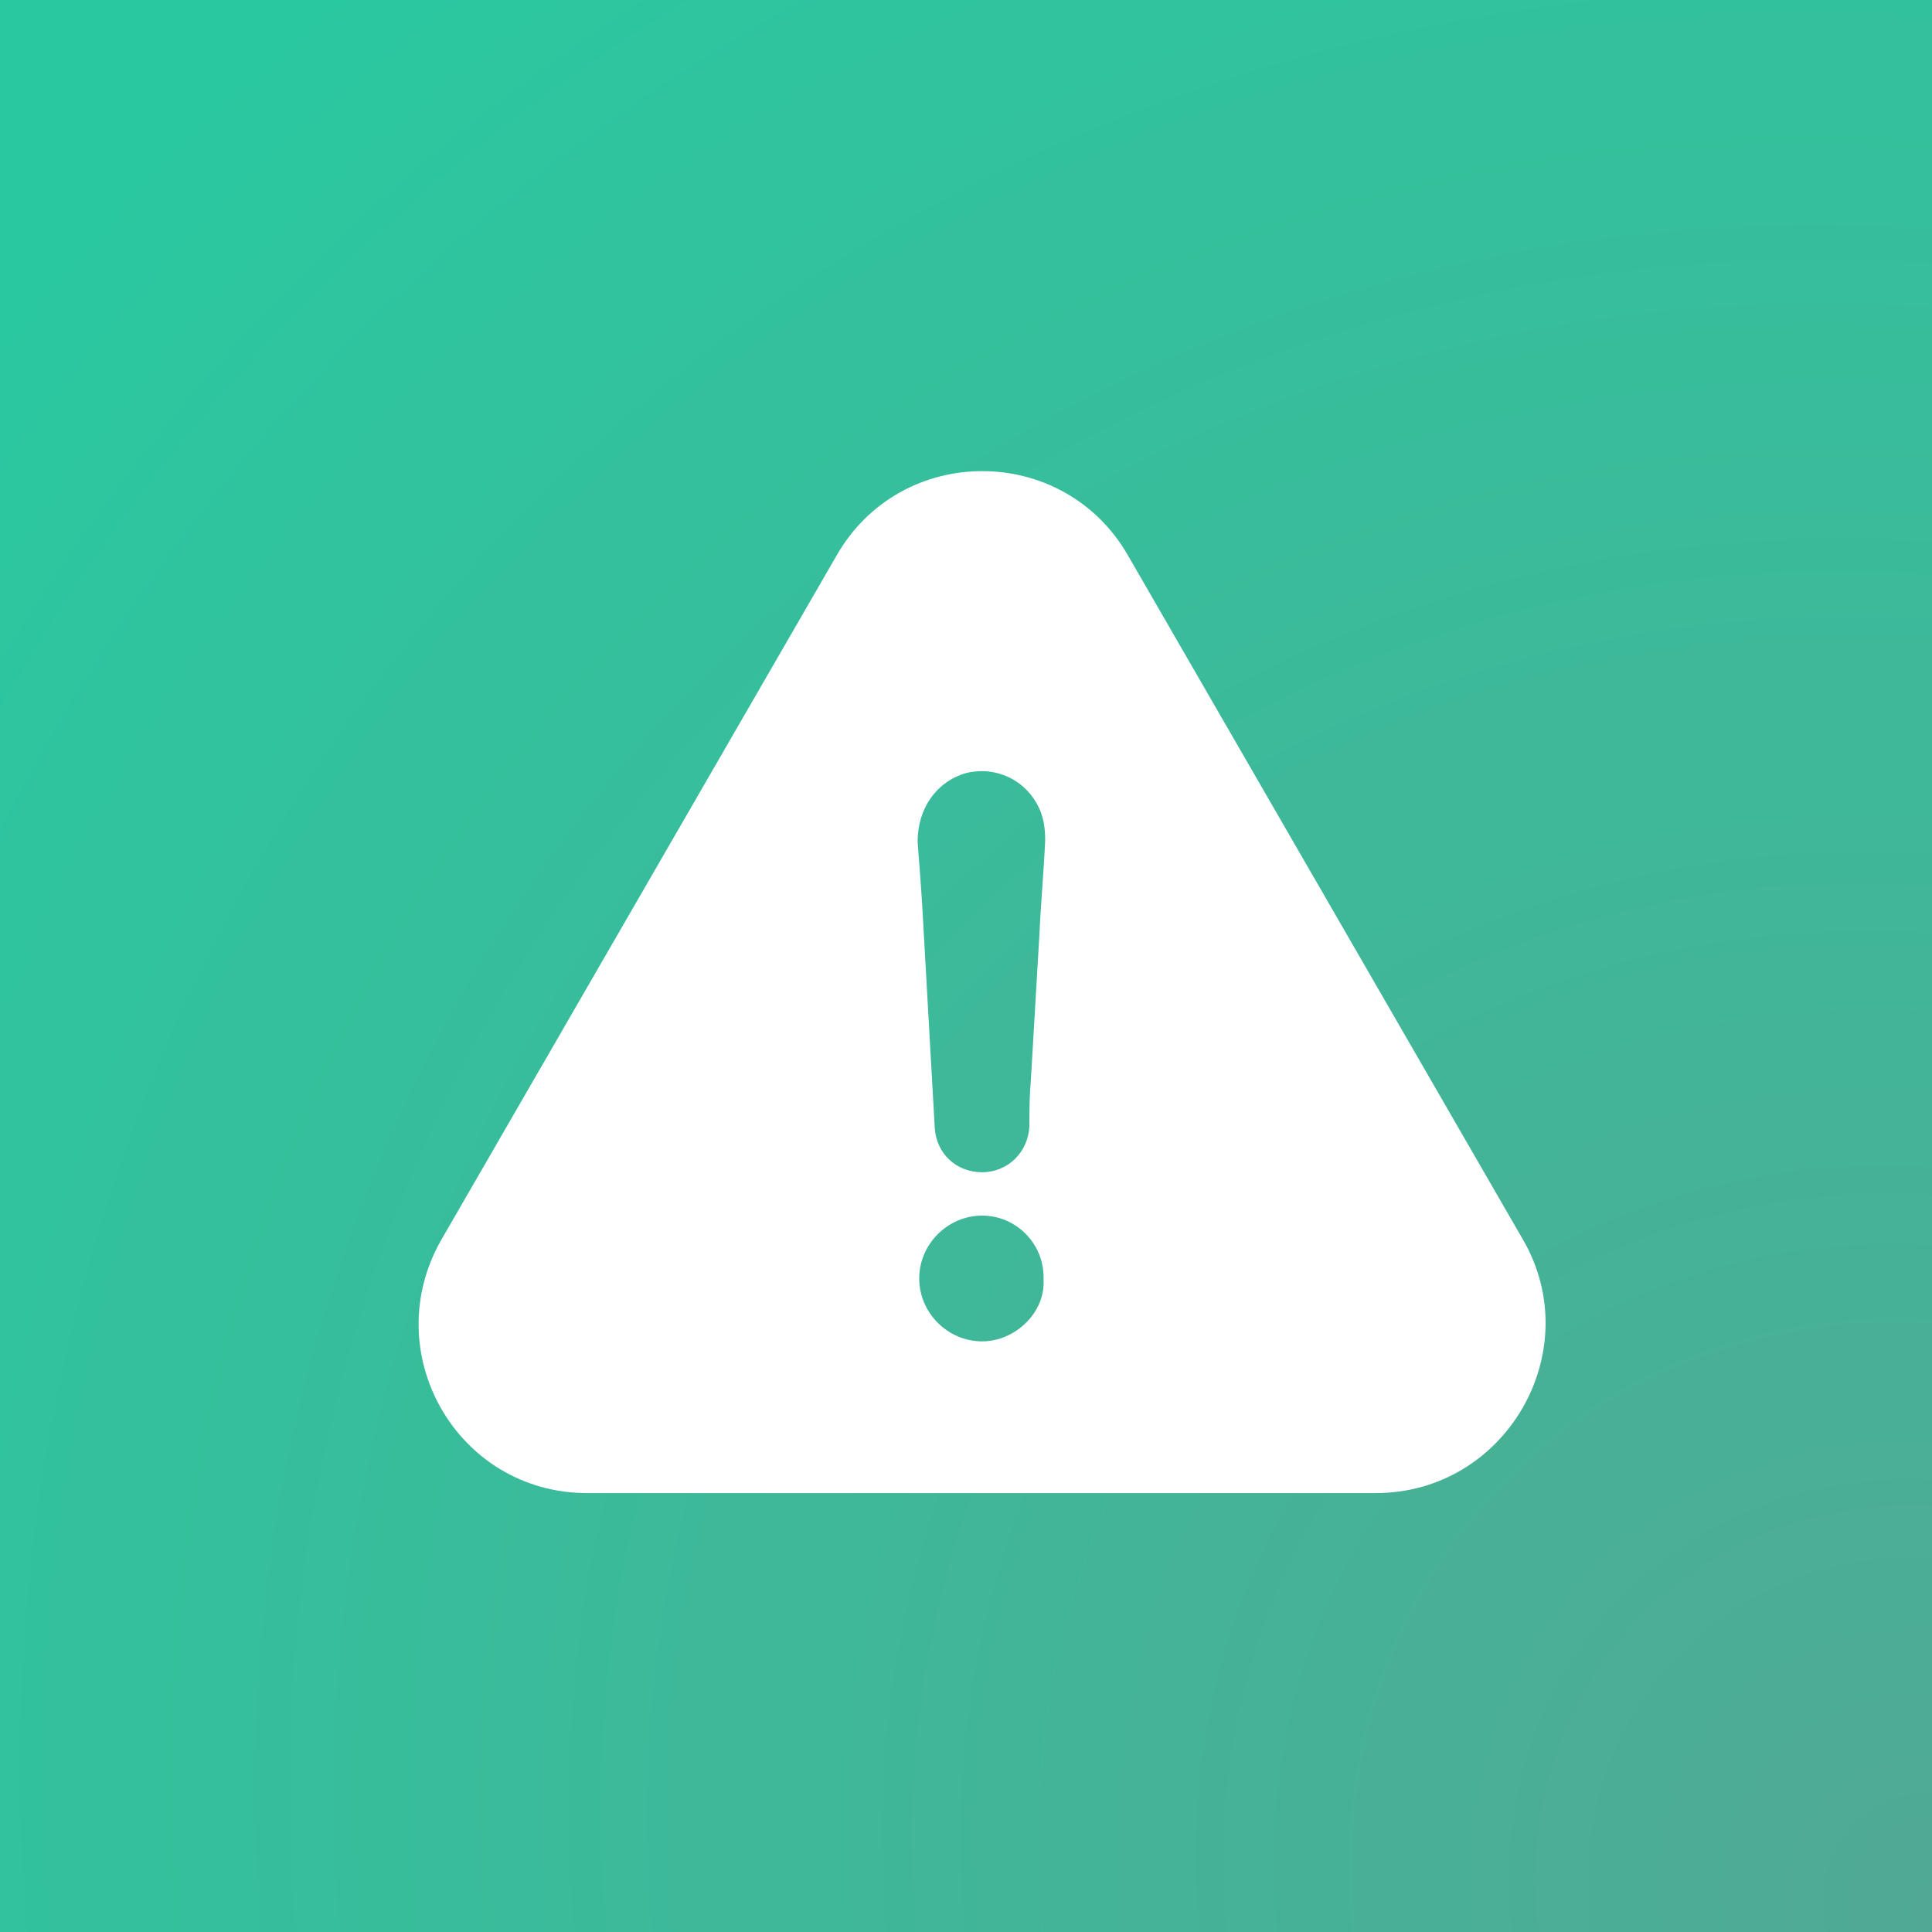
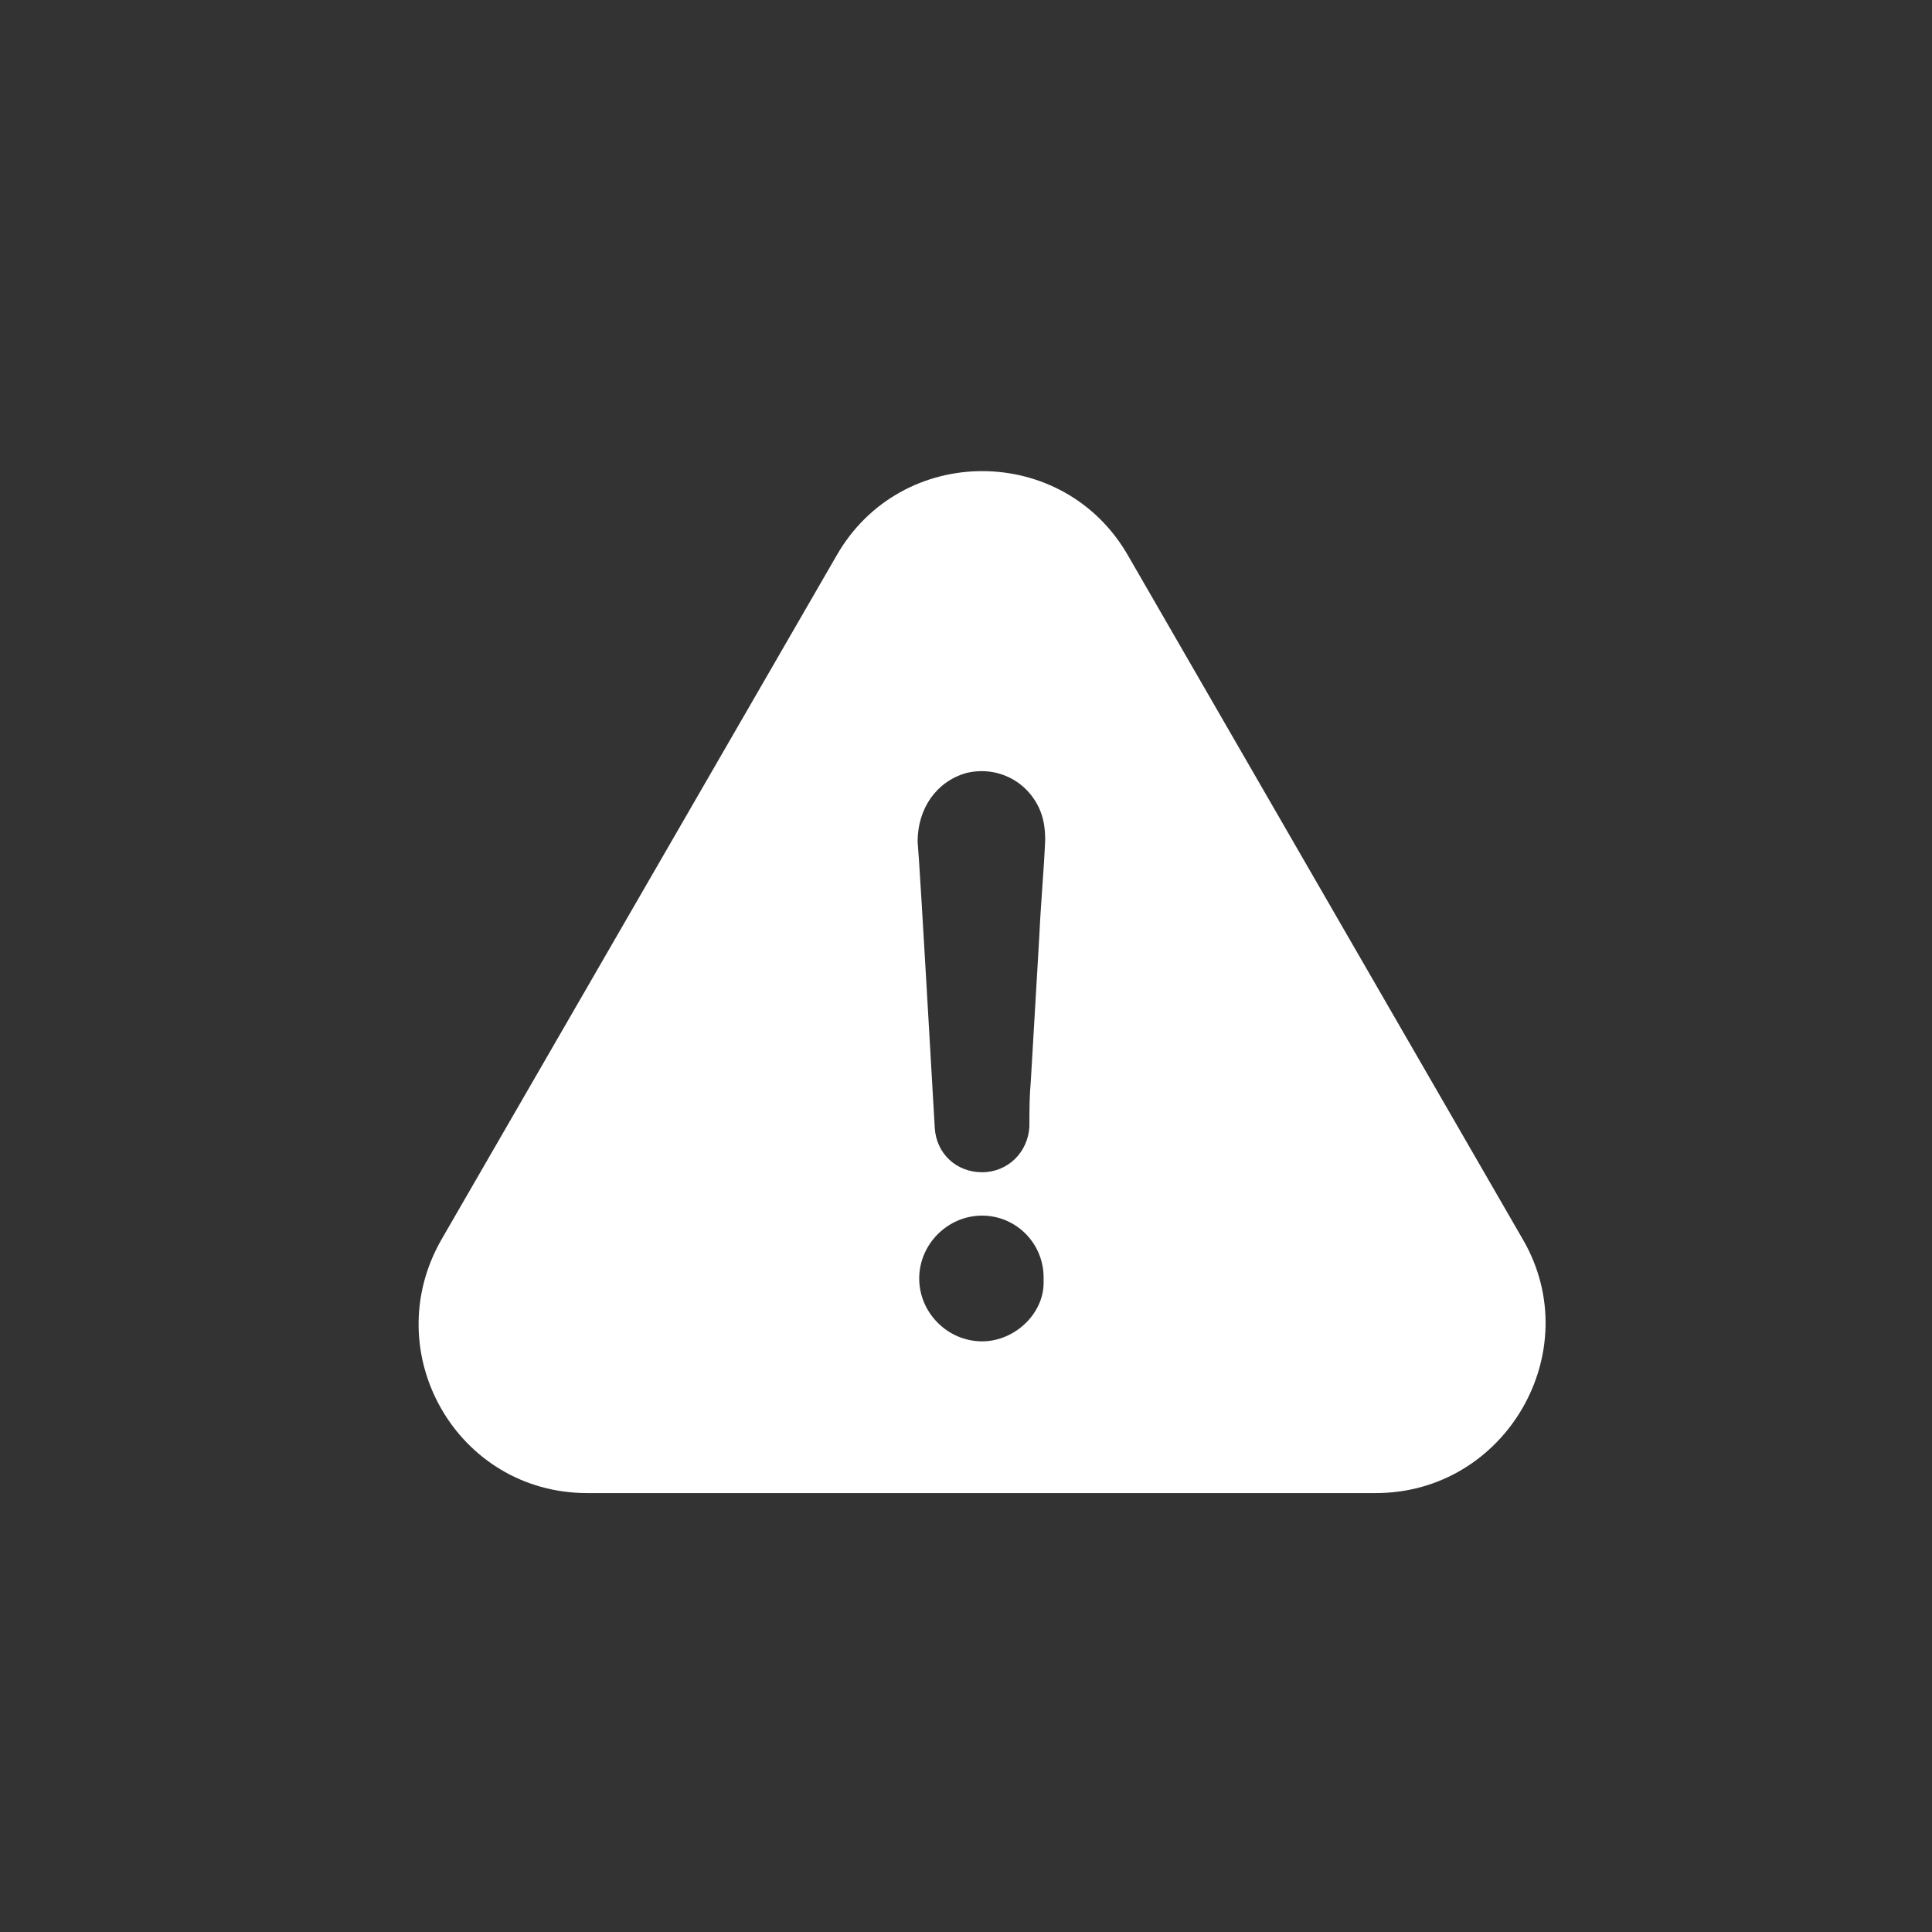
<svg xmlns="http://www.w3.org/2000/svg" width="60" height="60" viewBox="0 0 60 60" fill="none">
  <rect x="0" y="0" width="60" height="60" fill="#333333" stroke="none" />
-   <rect width="60" height="60" fill="url(#paint0_radial_393_320)" />
-   <path d="M47.3 38.502L35.038 17.263C33.035 13.754 27.971 13.754 25.975 17.263L13.706 38.502C11.703 42.01 14.196 46.369 18.238 46.369H42.725C46.767 46.369 49.303 41.967 47.3 38.502ZM30.5 41.657C29.433 41.657 28.547 40.771 28.547 39.705C28.547 38.638 29.433 37.752 30.5 37.752C31.566 37.752 32.452 38.638 32.409 39.755C32.459 40.771 31.523 41.657 30.5 41.657ZM32.279 29.035C32.193 30.548 32.099 32.053 32.013 33.566C31.969 34.056 31.969 34.503 31.969 34.986C31.926 35.785 31.299 36.405 30.5 36.405C29.7 36.405 29.08 35.829 29.03 35.029C28.9 32.673 28.763 30.36 28.634 28.005C28.59 27.385 28.547 26.758 28.497 26.139C28.497 25.116 29.073 24.273 30.01 24.006C30.946 23.783 31.876 24.23 32.279 25.116C32.416 25.425 32.459 25.735 32.459 26.095C32.416 27.082 32.322 28.062 32.279 29.035Z" fill="white" />
+   <path d="M47.3 38.502L35.038 17.263C33.035 13.754 27.971 13.754 25.975 17.263L13.706 38.502C11.703 42.01 14.196 46.369 18.238 46.369H42.725C46.767 46.369 49.303 41.967 47.3 38.502ZM30.5 41.657C29.433 41.657 28.547 40.771 28.547 39.705C28.547 38.638 29.433 37.752 30.5 37.752C31.566 37.752 32.452 38.638 32.409 39.755C32.459 40.771 31.523 41.657 30.5 41.657ZM32.279 29.035C32.193 30.548 32.099 32.053 32.013 33.566C31.969 34.056 31.969 34.503 31.969 34.986C31.926 35.785 31.299 36.405 30.5 36.405C29.7 36.405 29.08 35.829 29.03 35.029C28.59 27.385 28.547 26.758 28.497 26.139C28.497 25.116 29.073 24.273 30.01 24.006C30.946 23.783 31.876 24.23 32.279 25.116C32.416 25.425 32.459 25.735 32.459 26.095C32.416 27.082 32.322 28.062 32.279 29.035Z" fill="white" />
  <defs>
    <radialGradient id="paint0_radial_393_320" cx="0" cy="0" r="1" gradientUnits="userSpaceOnUse" gradientTransform="translate(60 59.421) rotate(-134.684) scale(85.325 77.801)">
      <stop stop-color="#51A993" />
      <stop offset="0.914" stop-color="#2AC8A0" />
    </radialGradient>
  </defs>
</svg>